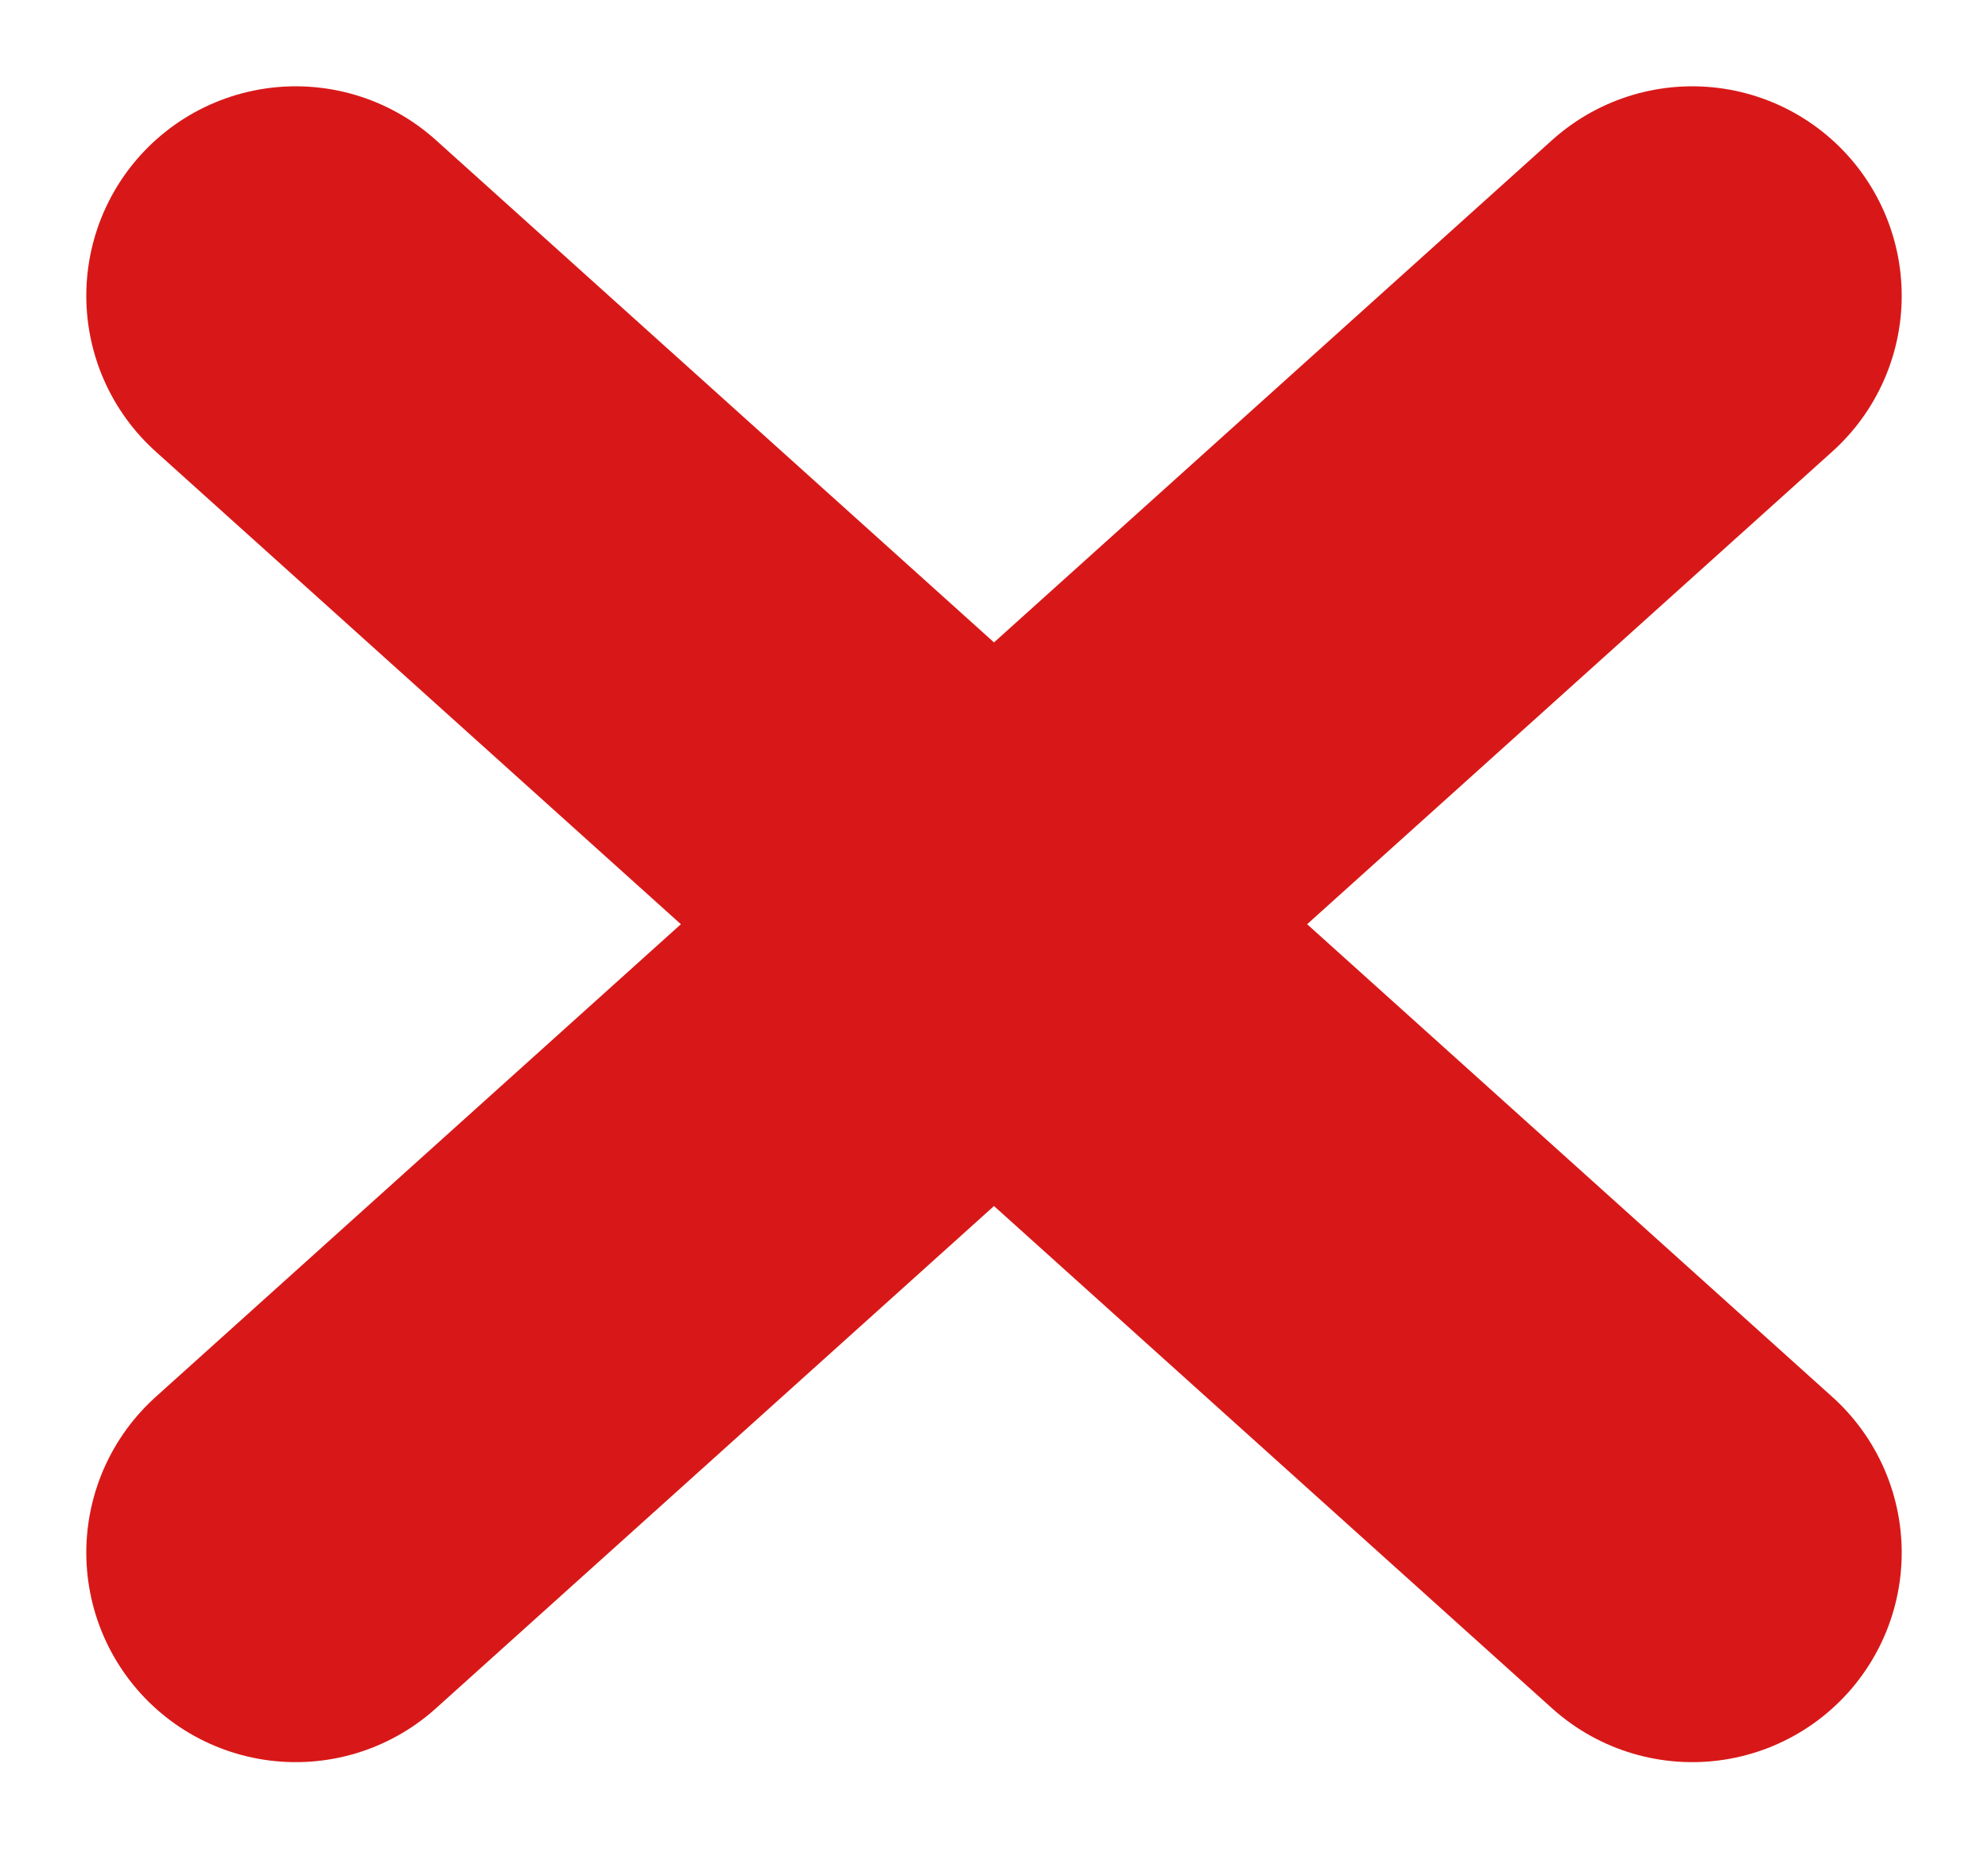
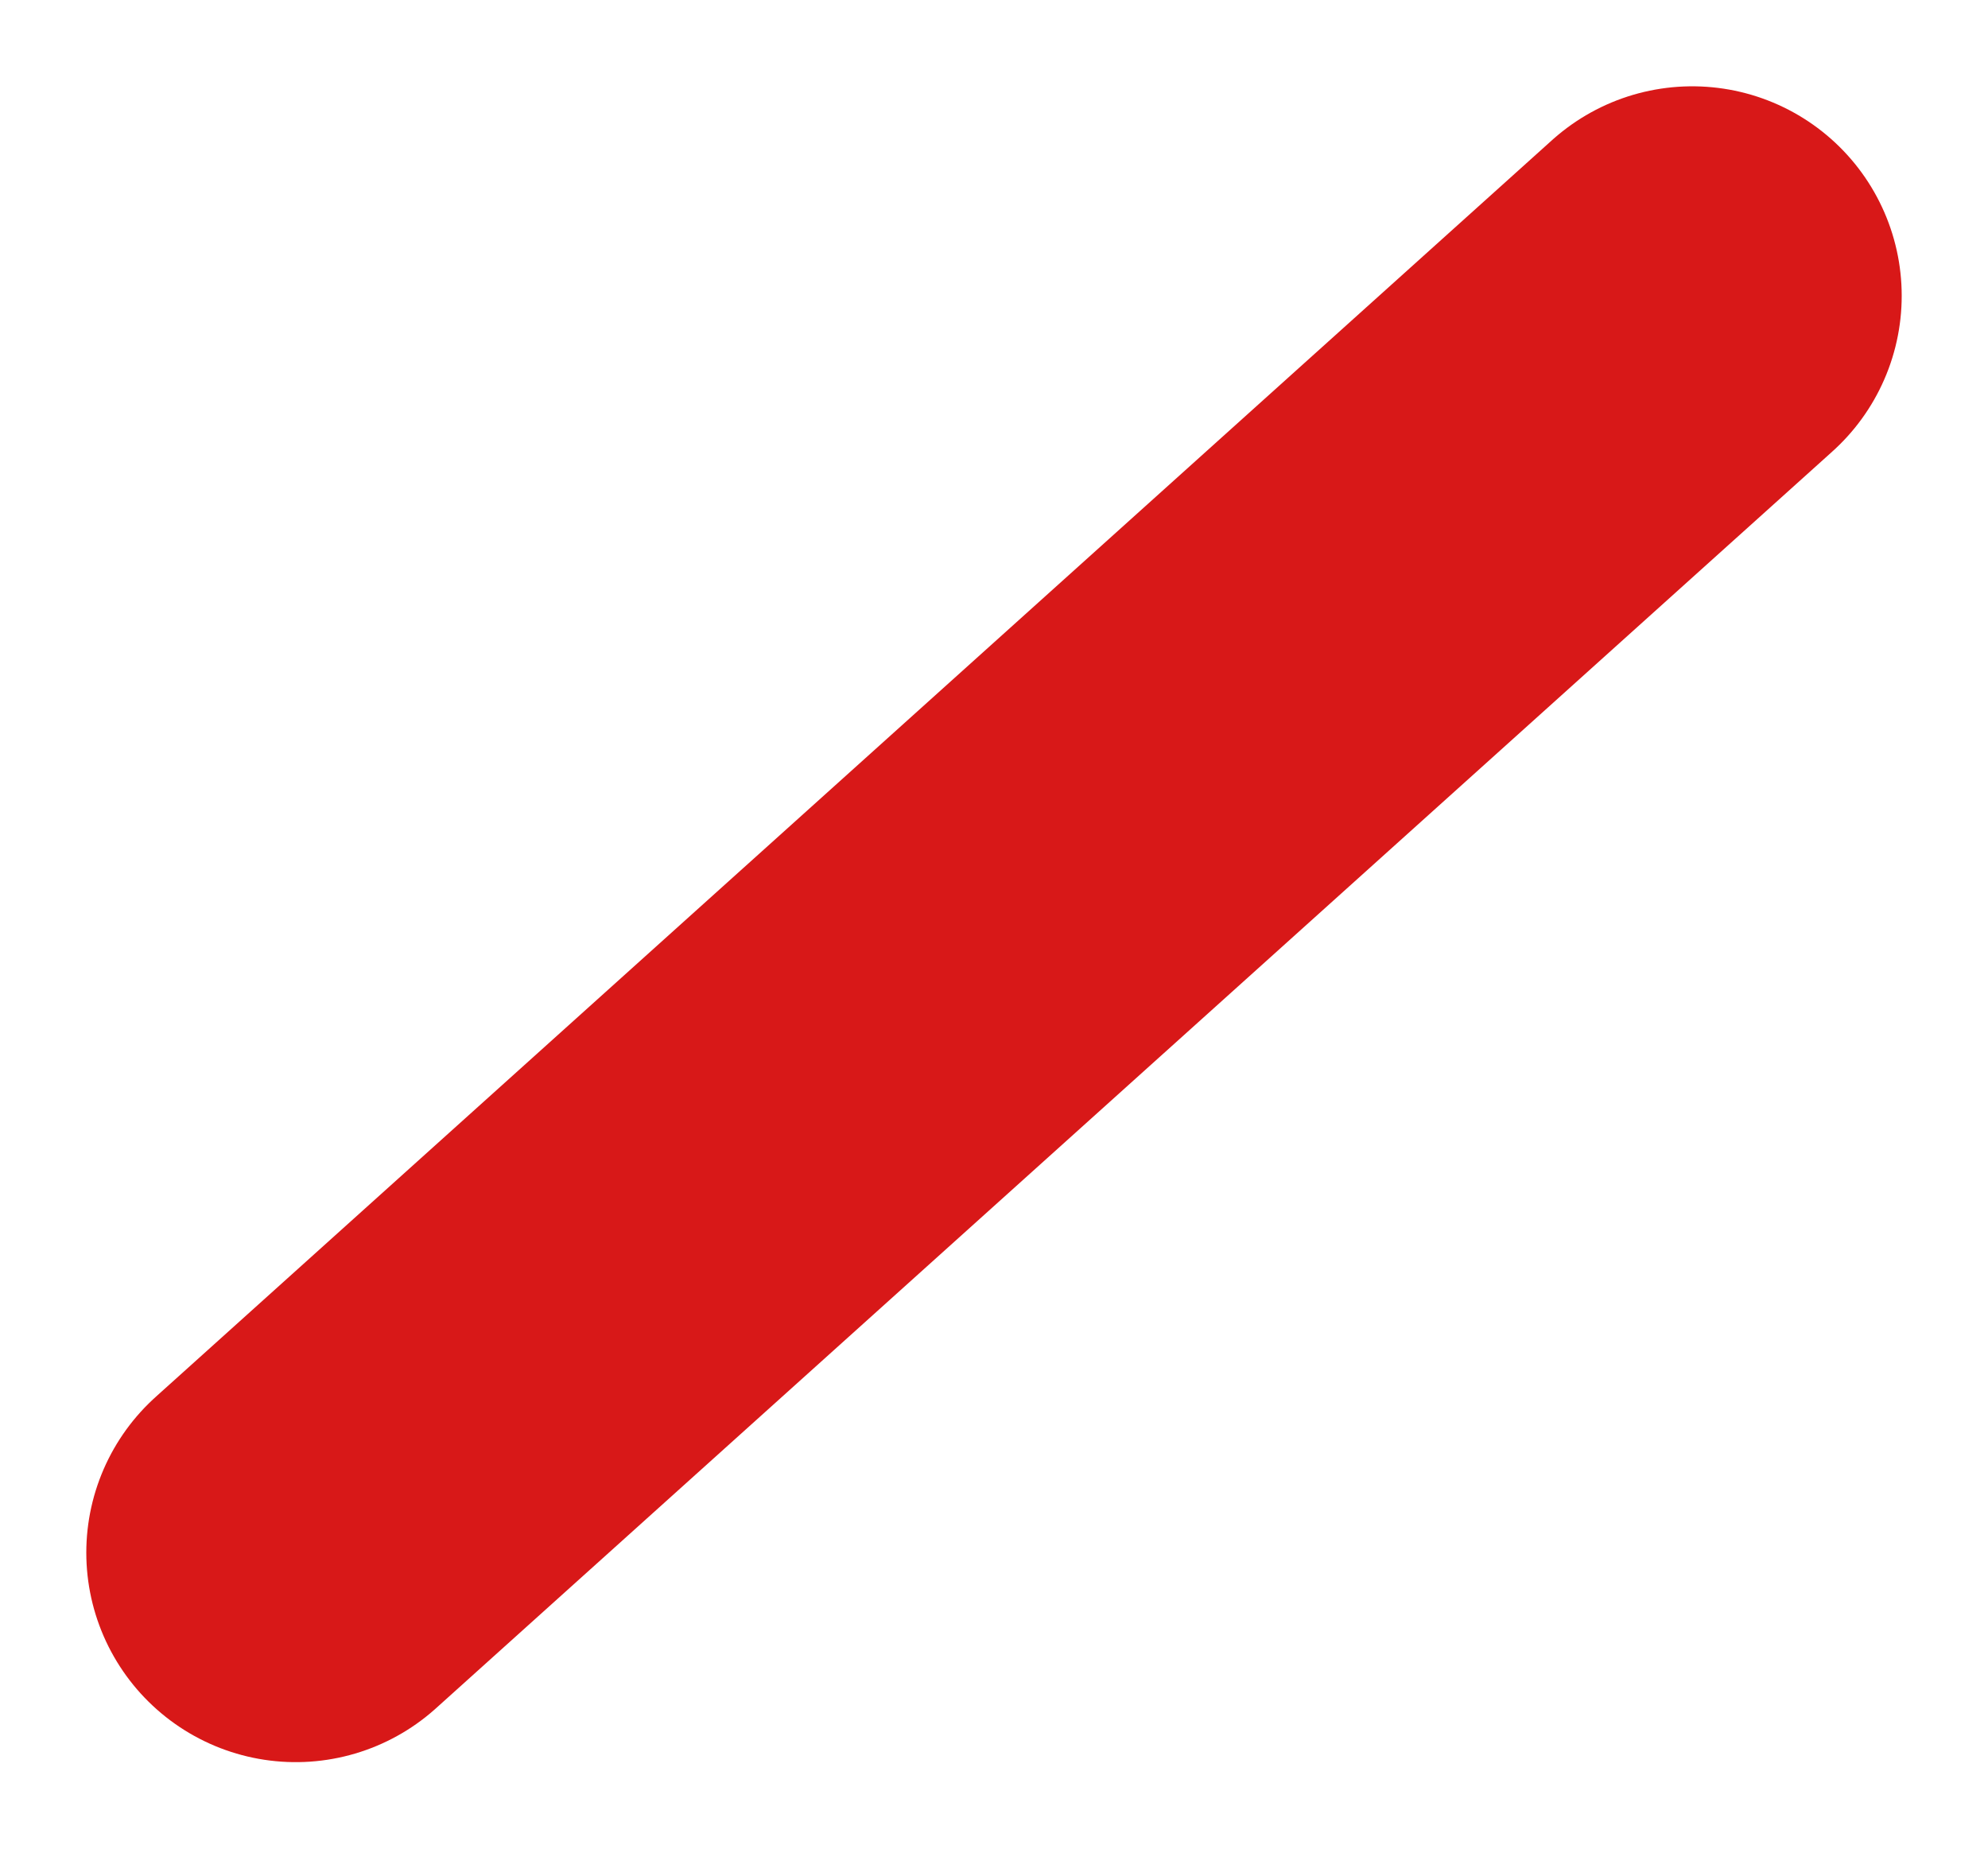
<svg xmlns="http://www.w3.org/2000/svg" width="9.491" height="8.825" viewBox="0 0 9.491 8.825">
  <g id="Group_1624" data-name="Group 1624" transform="translate(-915.088 -2198.088)">
    <line id="Line_69" data-name="Line 69" y1="6" x2="6.667" transform="translate(916.5 2199.5)" fill="none" stroke="#d81818" stroke-linecap="round" stroke-width="2" />
-     <line id="Line_70" data-name="Line 70" x1="6.667" y1="6" transform="translate(916.5 2199.5)" fill="none" stroke="#d81818" stroke-linecap="round" stroke-width="2" />
  </g>
</svg>